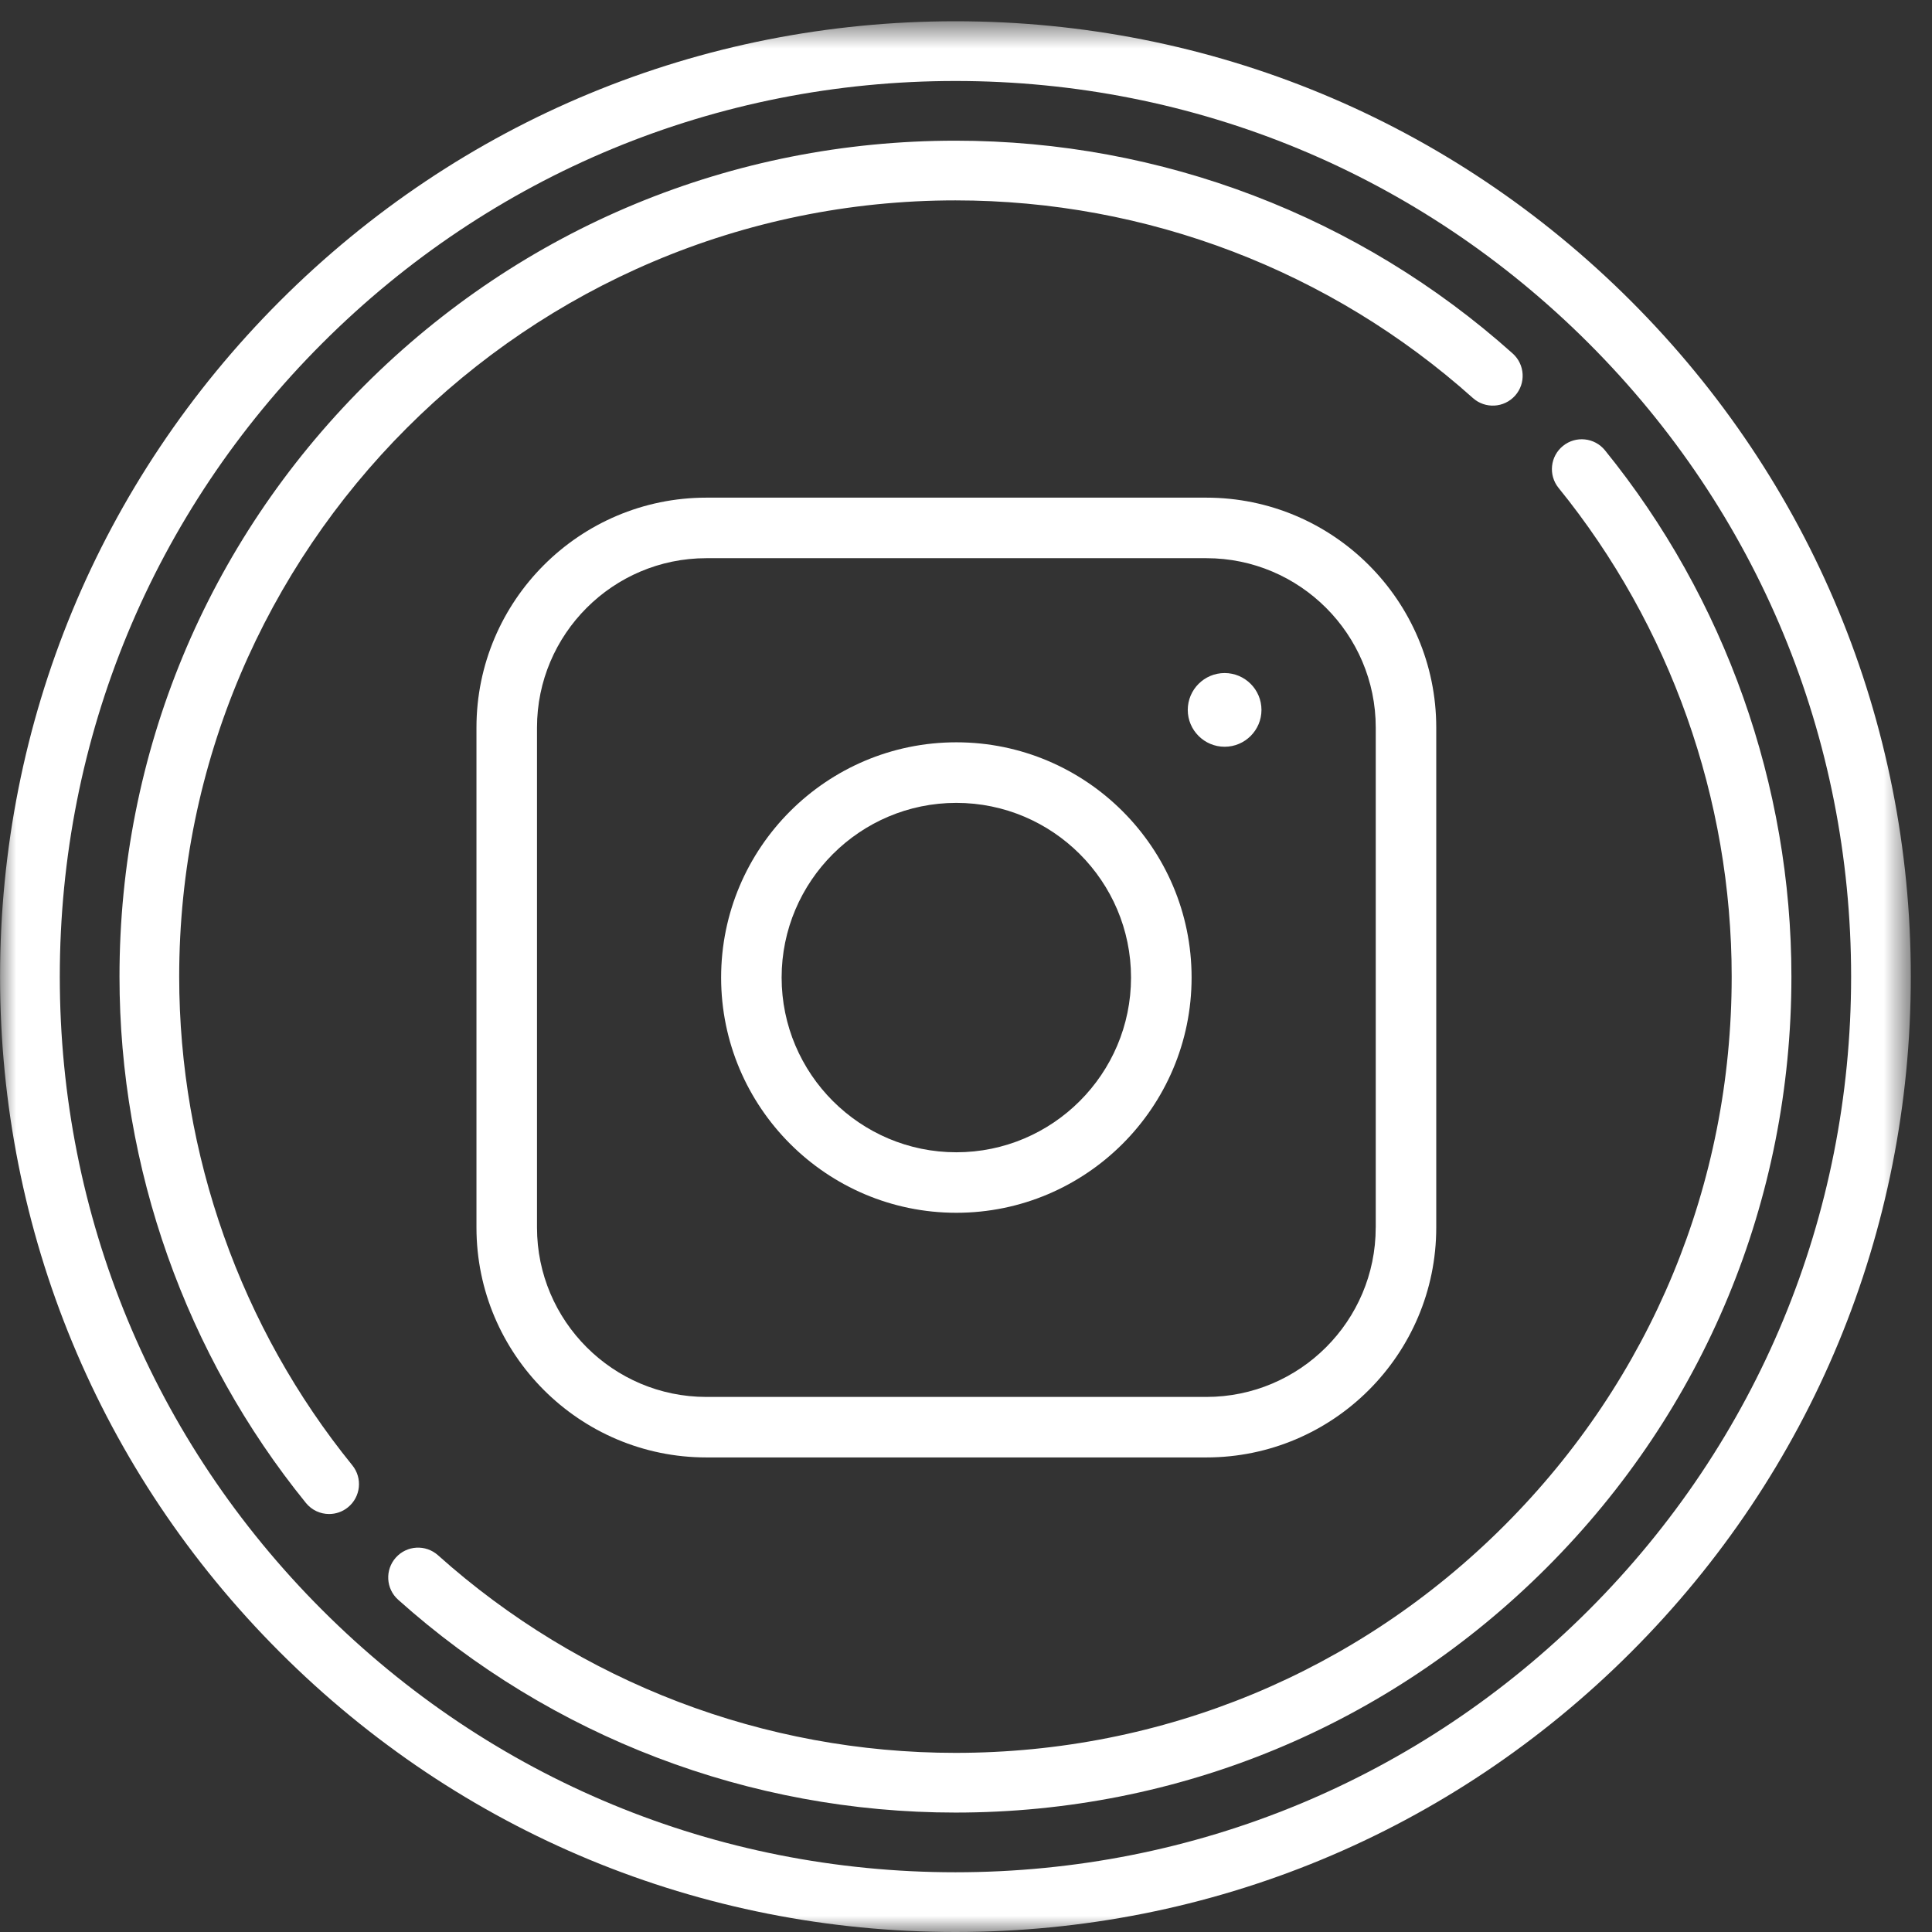
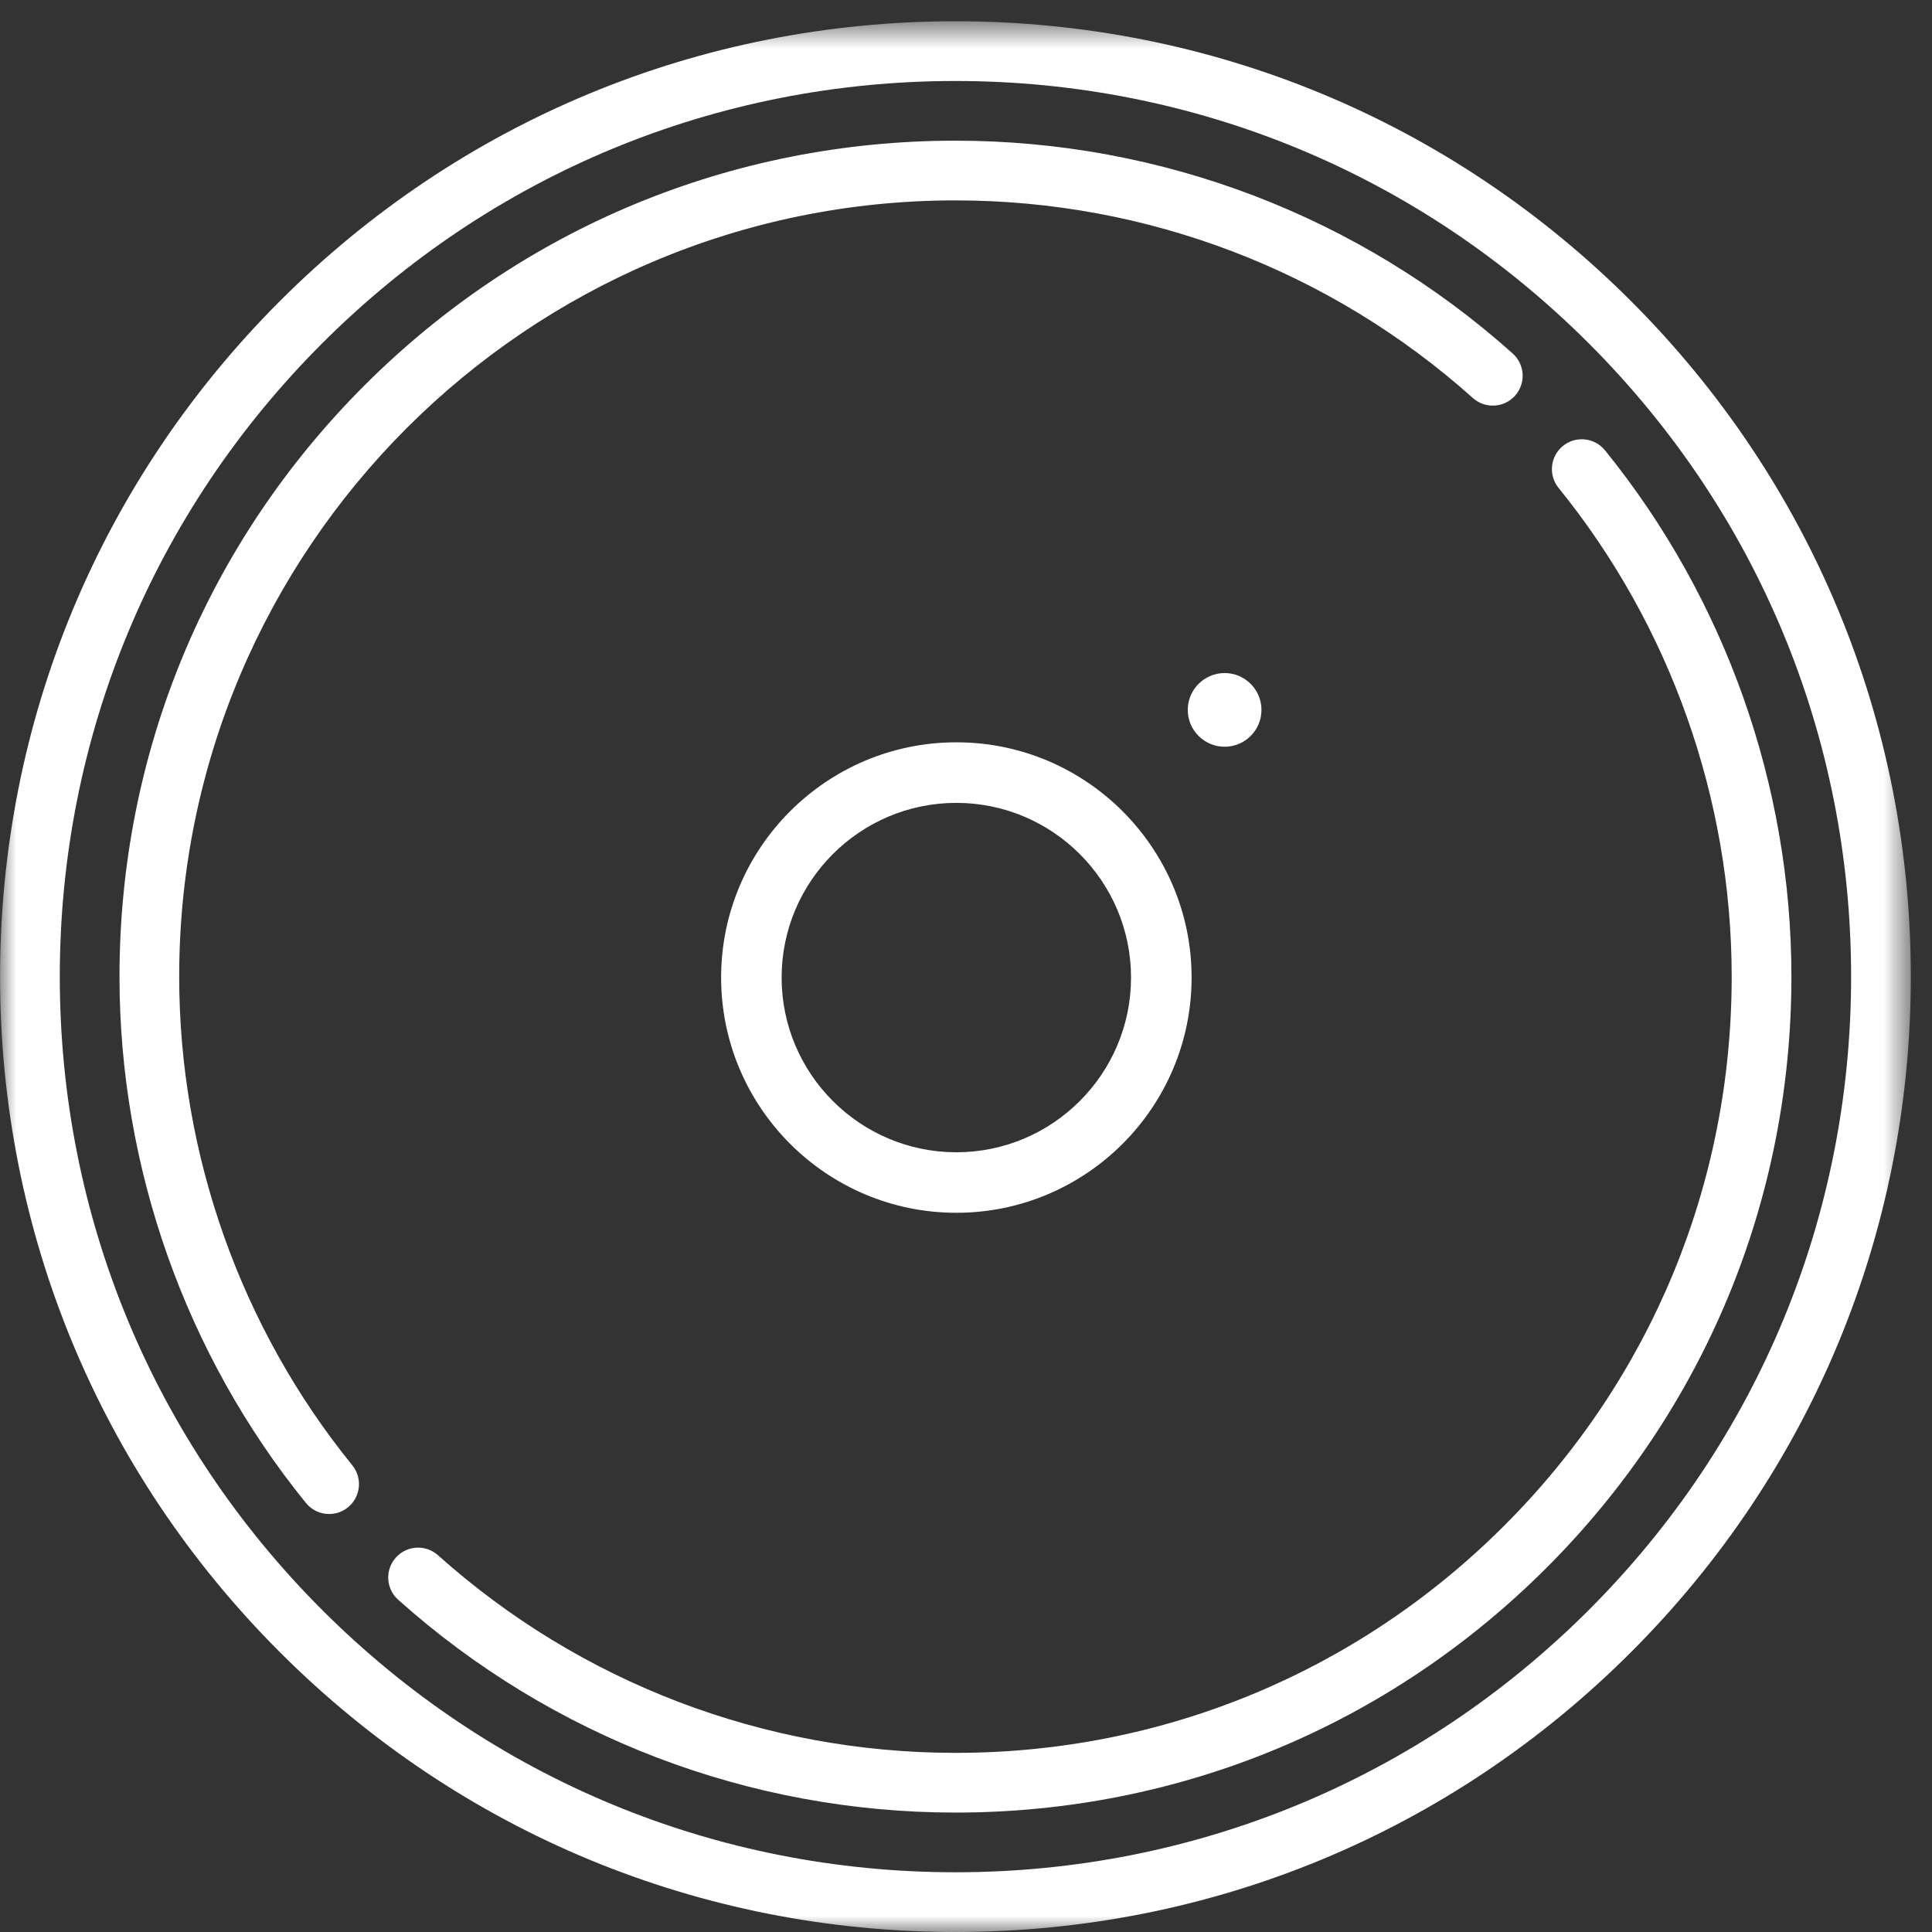
<svg xmlns="http://www.w3.org/2000/svg" xmlns:xlink="http://www.w3.org/1999/xlink" width="60" height="60" viewBox="0 0 60 60">
  <rect x="0" y="0" width="60" height="60" fill="#333333" stroke="none" />
  <defs>
    <path id="9qpz9tbcda" d="M0.002 0.66L59.342 0.66 59.342 60 0.002 60z" />
  </defs>
  <g fill="none" fill-rule="evenodd">
    <mask id="ybhb36wb1b" fill="#fff">
      <use xlink:href="#9qpz9tbcda" />
    </mask>
    <g mask="url(#ybhb36wb1b)">
      <g fill="#FFF" fill-rule="nonzero">
        <path d="M50.65 8.69C45.046 3.087 37.595 0 29.67 0 21.745 0 14.295 3.086 8.69 8.69 3.087 14.296 0 21.746 0 29.67c0 7.926 3.086 15.377 8.69 20.98 5.604 5.604 13.055 8.69 20.98 8.69 7.925 0 15.376-3.086 20.98-8.69 5.603-5.603 8.69-13.054 8.69-20.98 0-7.925-3.087-15.376-8.69-20.98zm-1.31 40.65c-5.254 5.252-12.239 8.145-19.67 8.145-7.429 0-14.414-2.893-19.667-8.146C4.749 44.086 1.855 37.1 1.855 29.67c0-7.428 2.894-14.413 8.148-19.667 5.254-5.254 12.239-8.148 19.668-8.148 7.43 0 14.415 2.894 19.668 8.148 5.254 5.253 8.147 12.238 8.147 19.668s-2.893 14.416-8.147 19.67l.001-.001z" transform="translate(.002 .66)" />
        <path d="M49.842 13.325c-.323-.398-.907-.459-1.305-.136-.398.323-.458.907-.136 1.304 3.467 4.273 5.376 9.663 5.376 15.177 0 6.44-2.507 12.494-7.06 17.047-4.552 4.553-10.607 7.06-17.046 7.06-5.94 0-11.649-2.18-16.07-6.137-.383-.342-.968-.31-1.31.072-.341.381-.31.968.072 1.309 4.764 4.263 10.91 6.61 17.308 6.61 6.935 0 13.454-2.7 18.357-7.603 4.903-4.903 7.604-11.422 7.604-18.358 0-5.938-2.057-11.742-5.79-16.345zM5.563 29.67c0-13.293 10.814-24.107 24.107-24.107 5.94 0 11.648 2.18 16.07 6.138.382.341.968.309 1.31-.073.341-.381.308-.967-.073-1.309-4.763-4.263-10.91-6.61-17.307-6.61-6.934 0-13.453 2.7-18.357 7.604S3.709 22.736 3.709 29.67c0 5.939 2.056 11.744 5.79 16.346.184.226.45.343.72.343.206 0 .413-.068.585-.208.397-.322.458-.906.136-1.304-3.468-4.273-5.377-9.663-5.377-15.177z" transform="translate(.002 .66)" />
        <g>
-           <path d="M23.462.795H7.935c-3.937 0-7.14 3.203-7.14 7.14v15.527c0 3.938 3.203 7.14 7.14 7.14h15.527c3.937 0 7.14-3.202 7.14-7.14V7.935c0-3.937-3.203-7.14-7.14-7.14zm5.26 22.668c0 2.9-2.359 5.26-5.26 5.26H7.935c-2.9 0-5.26-2.36-5.26-5.26V7.935c0-2.9 2.36-5.26 5.26-5.26h15.528c2.9 0 5.26 2.36 5.26 5.26v15.528h-.001z" transform="translate(.002 .66) translate(14 14)" />
          <path d="M24.03 6.242c-.631 0-1.145.514-1.145 1.145s.514 1.144 1.145 1.144 1.144-.513 1.144-1.144c0-.631-.513-1.145-1.144-1.145zm-8.332 2.151c-4.028 0-7.305 3.277-7.305 7.305 0 4.029 3.277 7.306 7.305 7.306 4.029 0 7.306-3.277 7.306-7.306 0-4.028-3.277-7.305-7.306-7.305zm0 12.732c-2.992 0-5.426-2.435-5.426-5.427 0-2.99 2.434-5.424 5.425-5.424 2.992 0 5.426 2.433 5.426 5.424 0 2.992-2.434 5.427-5.426 5.427h.001z" transform="translate(.002 .66) translate(14 14)" />
        </g>
      </g>
    </g>
  </g>
</svg>